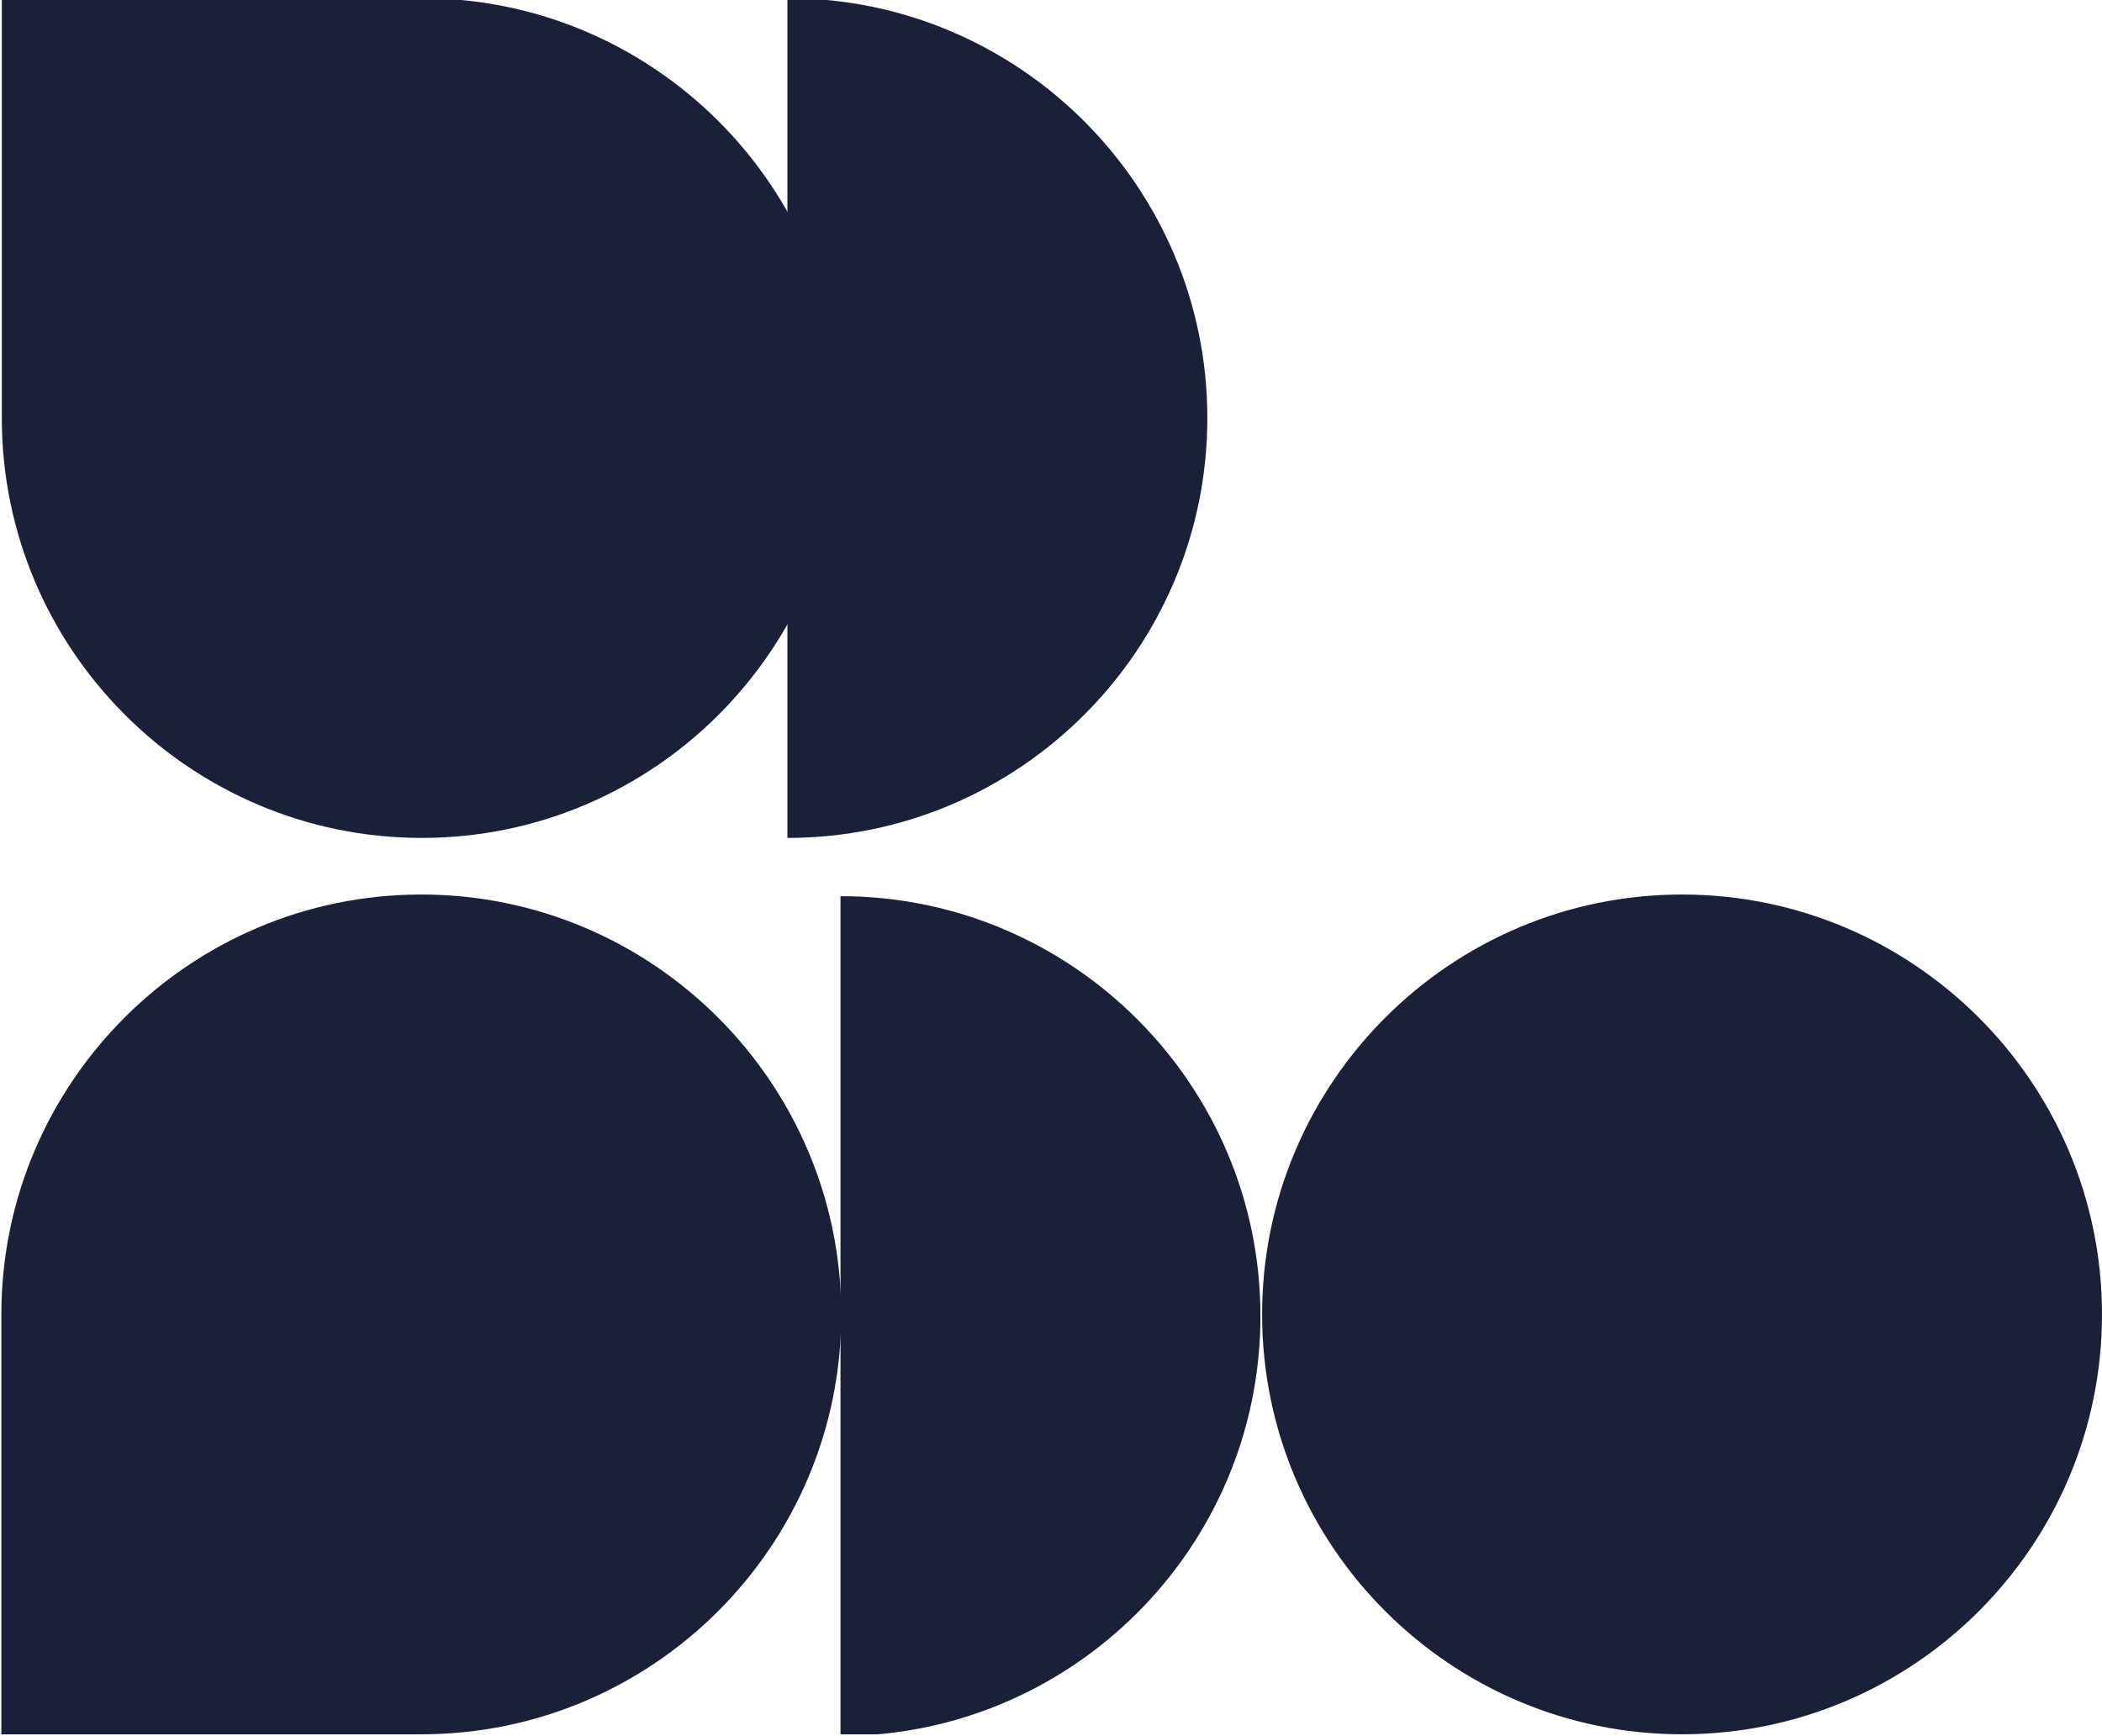
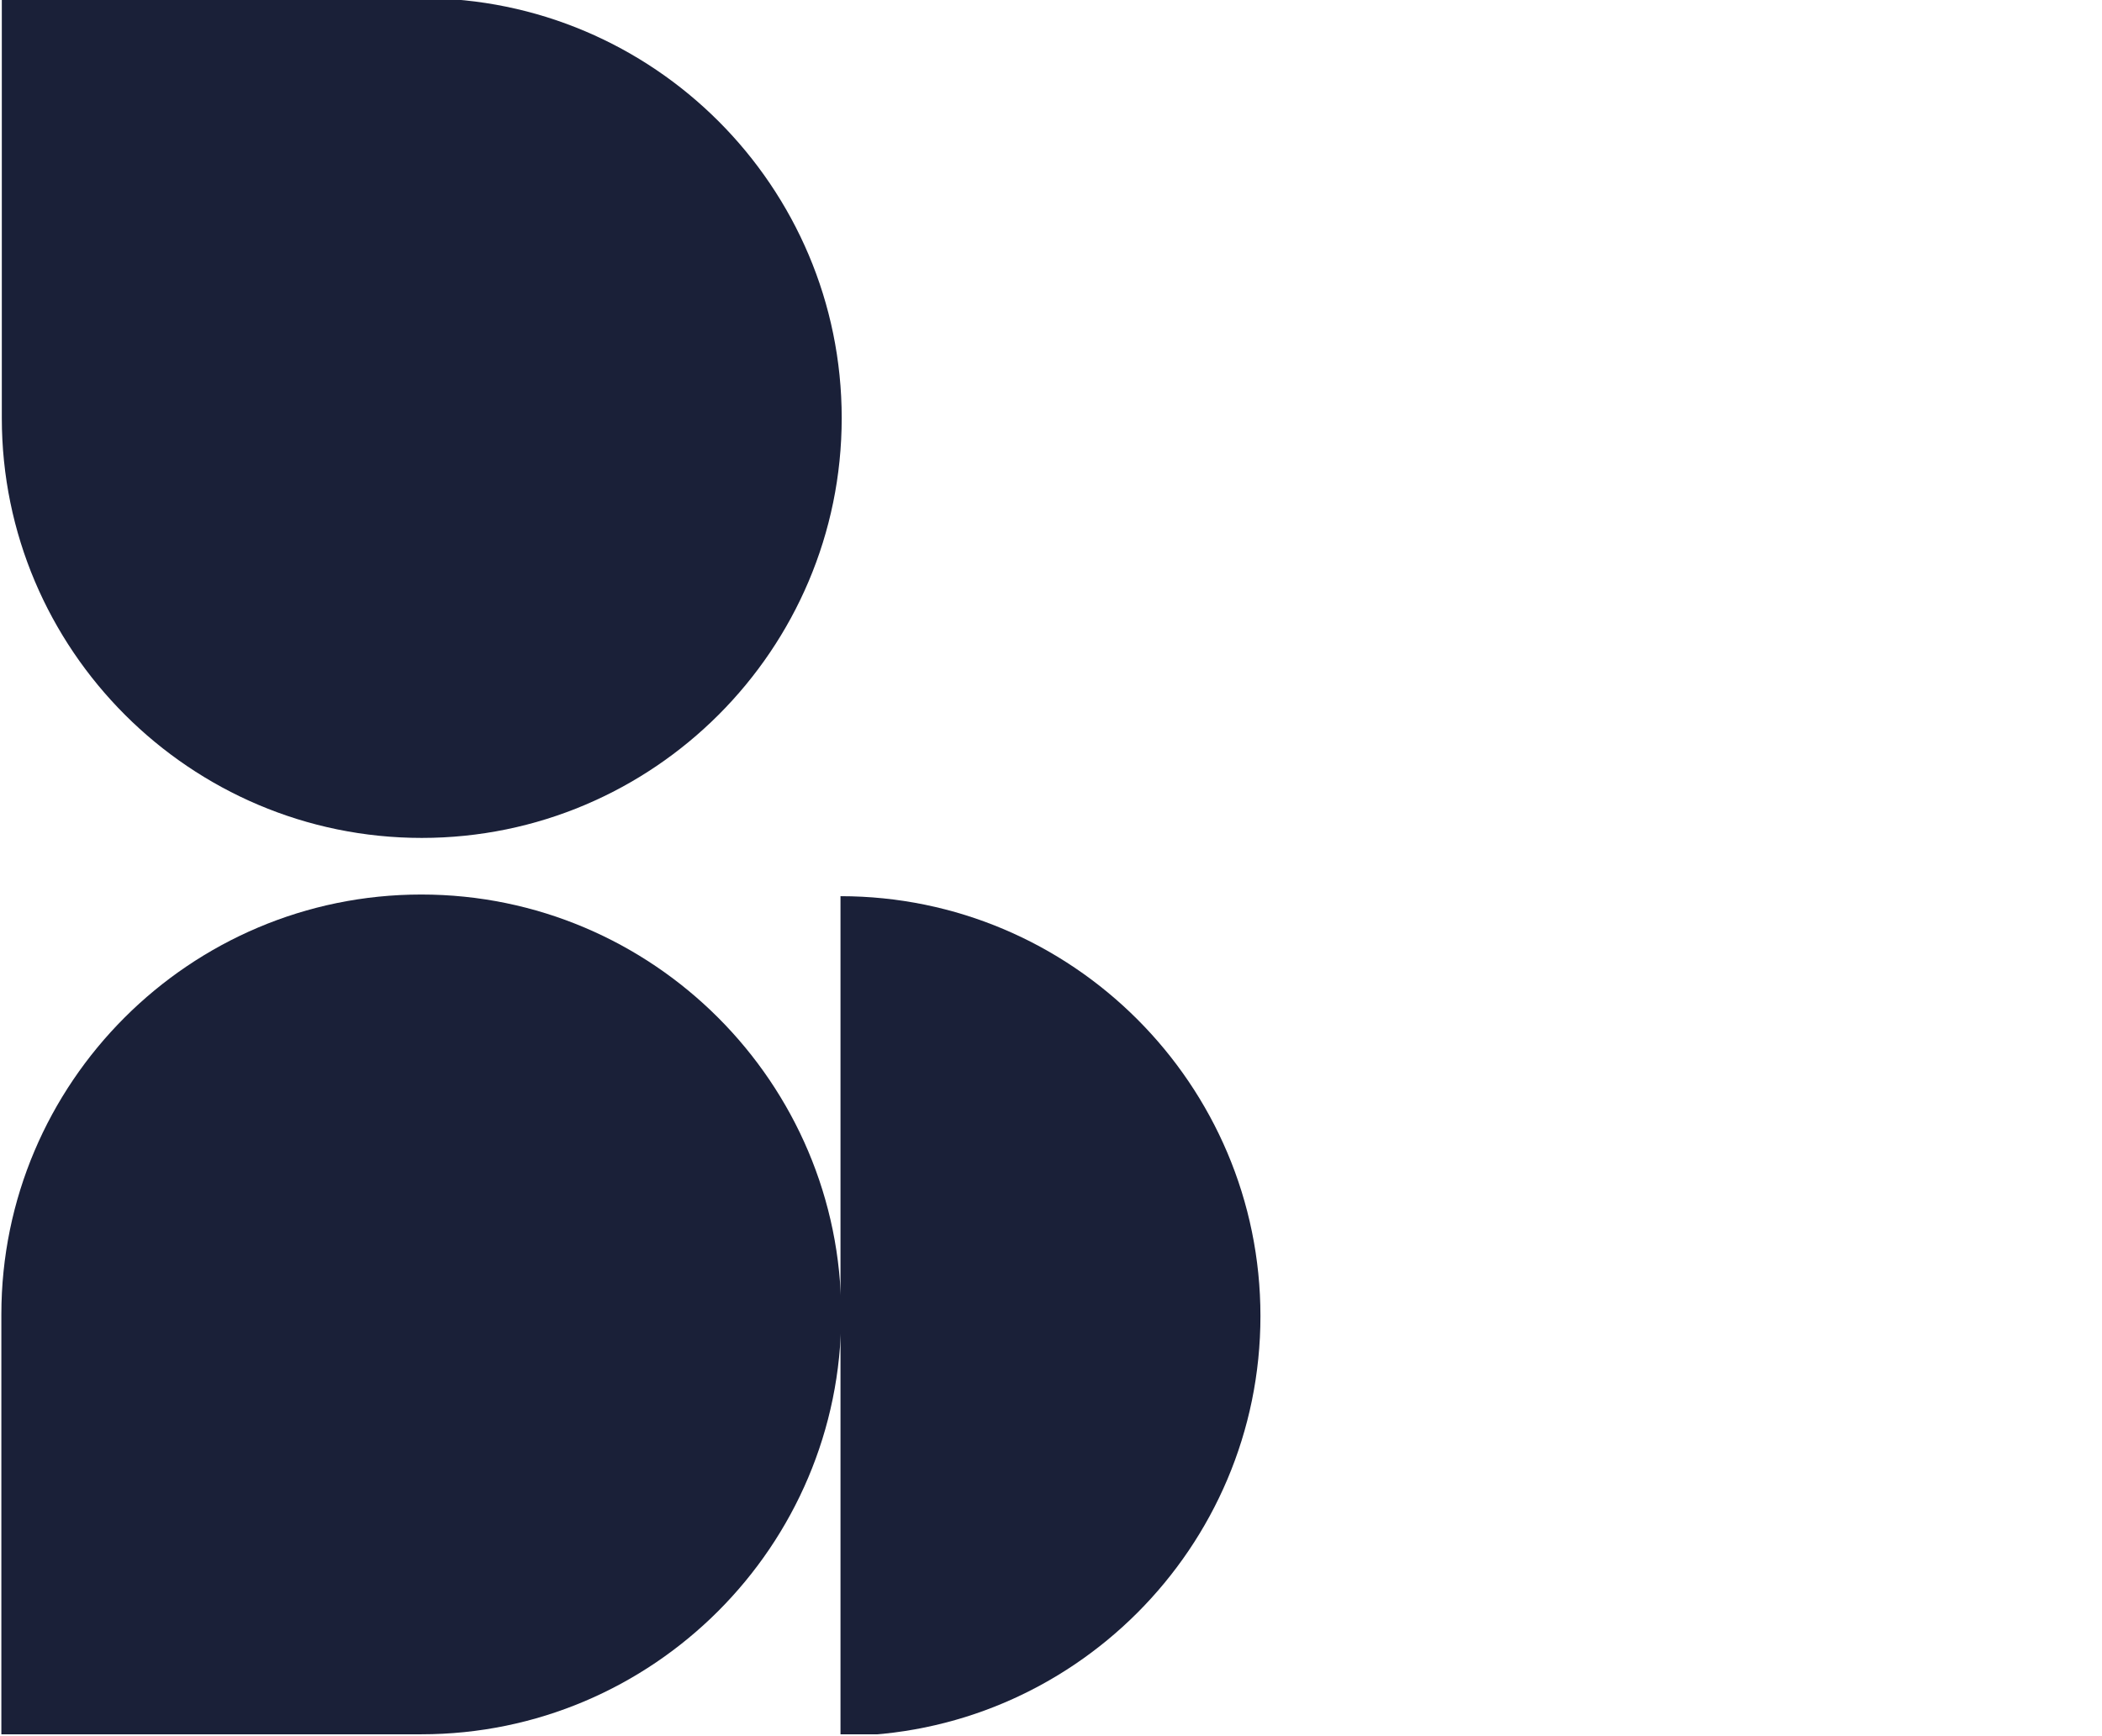
<svg xmlns="http://www.w3.org/2000/svg" width="557" height="460" viewBox="0 0 557 460" fill="none">
  <g clip-path="url(#clip0_258_815)">
-     <path d="M208.65 222.07C270.01 222.07 319.93 172.15 319.93 110.79C319.93 49.43 270.01 -0.49 208.65 -0.49L208.65 222.07Z" fill="#1A2038" />
    <path d="M111.76 222.07C173.12 222.07 223.04 172.15 223.04 110.79C223.04 49.43 173.12 -0.49 111.76 -0.49L0.48 -0.49L0.48 110.79C0.48 172.15 50.4 222.07 111.76 222.07Z" fill="#1A2038" />
    <path d="M111.64 237.07C173 237.07 222.92 286.99 222.92 348.35C222.92 409.71 173 459.63 111.64 459.63L0.36 459.63L0.36 348.35C0.36 286.99 50.28 237.07 111.64 237.07Z" fill="#1A2038" />
-     <path d="M445.72 459.63C384.36 459.63 334.44 409.71 334.44 348.35C334.44 286.99 384.36 237.07 445.72 237.07C507.08 237.07 557 286.99 557 348.35C557 409.71 507.08 459.63 445.72 459.63Z" fill="#1A2038" />
    <path d="M222.72 460.07C284.08 460.07 334 410.15 334 348.79C334 287.43 284.08 237.51 222.72 237.51L222.72 460.07Z" fill="#1A2038" />
  </g>
  <defs>
    <clipPath id="clip0_258_815">
      <rect width="556.64" height="459.63" fill="white" transform="translate(557 459.63) rotate(-180)" />
    </clipPath>
  </defs>
</svg>